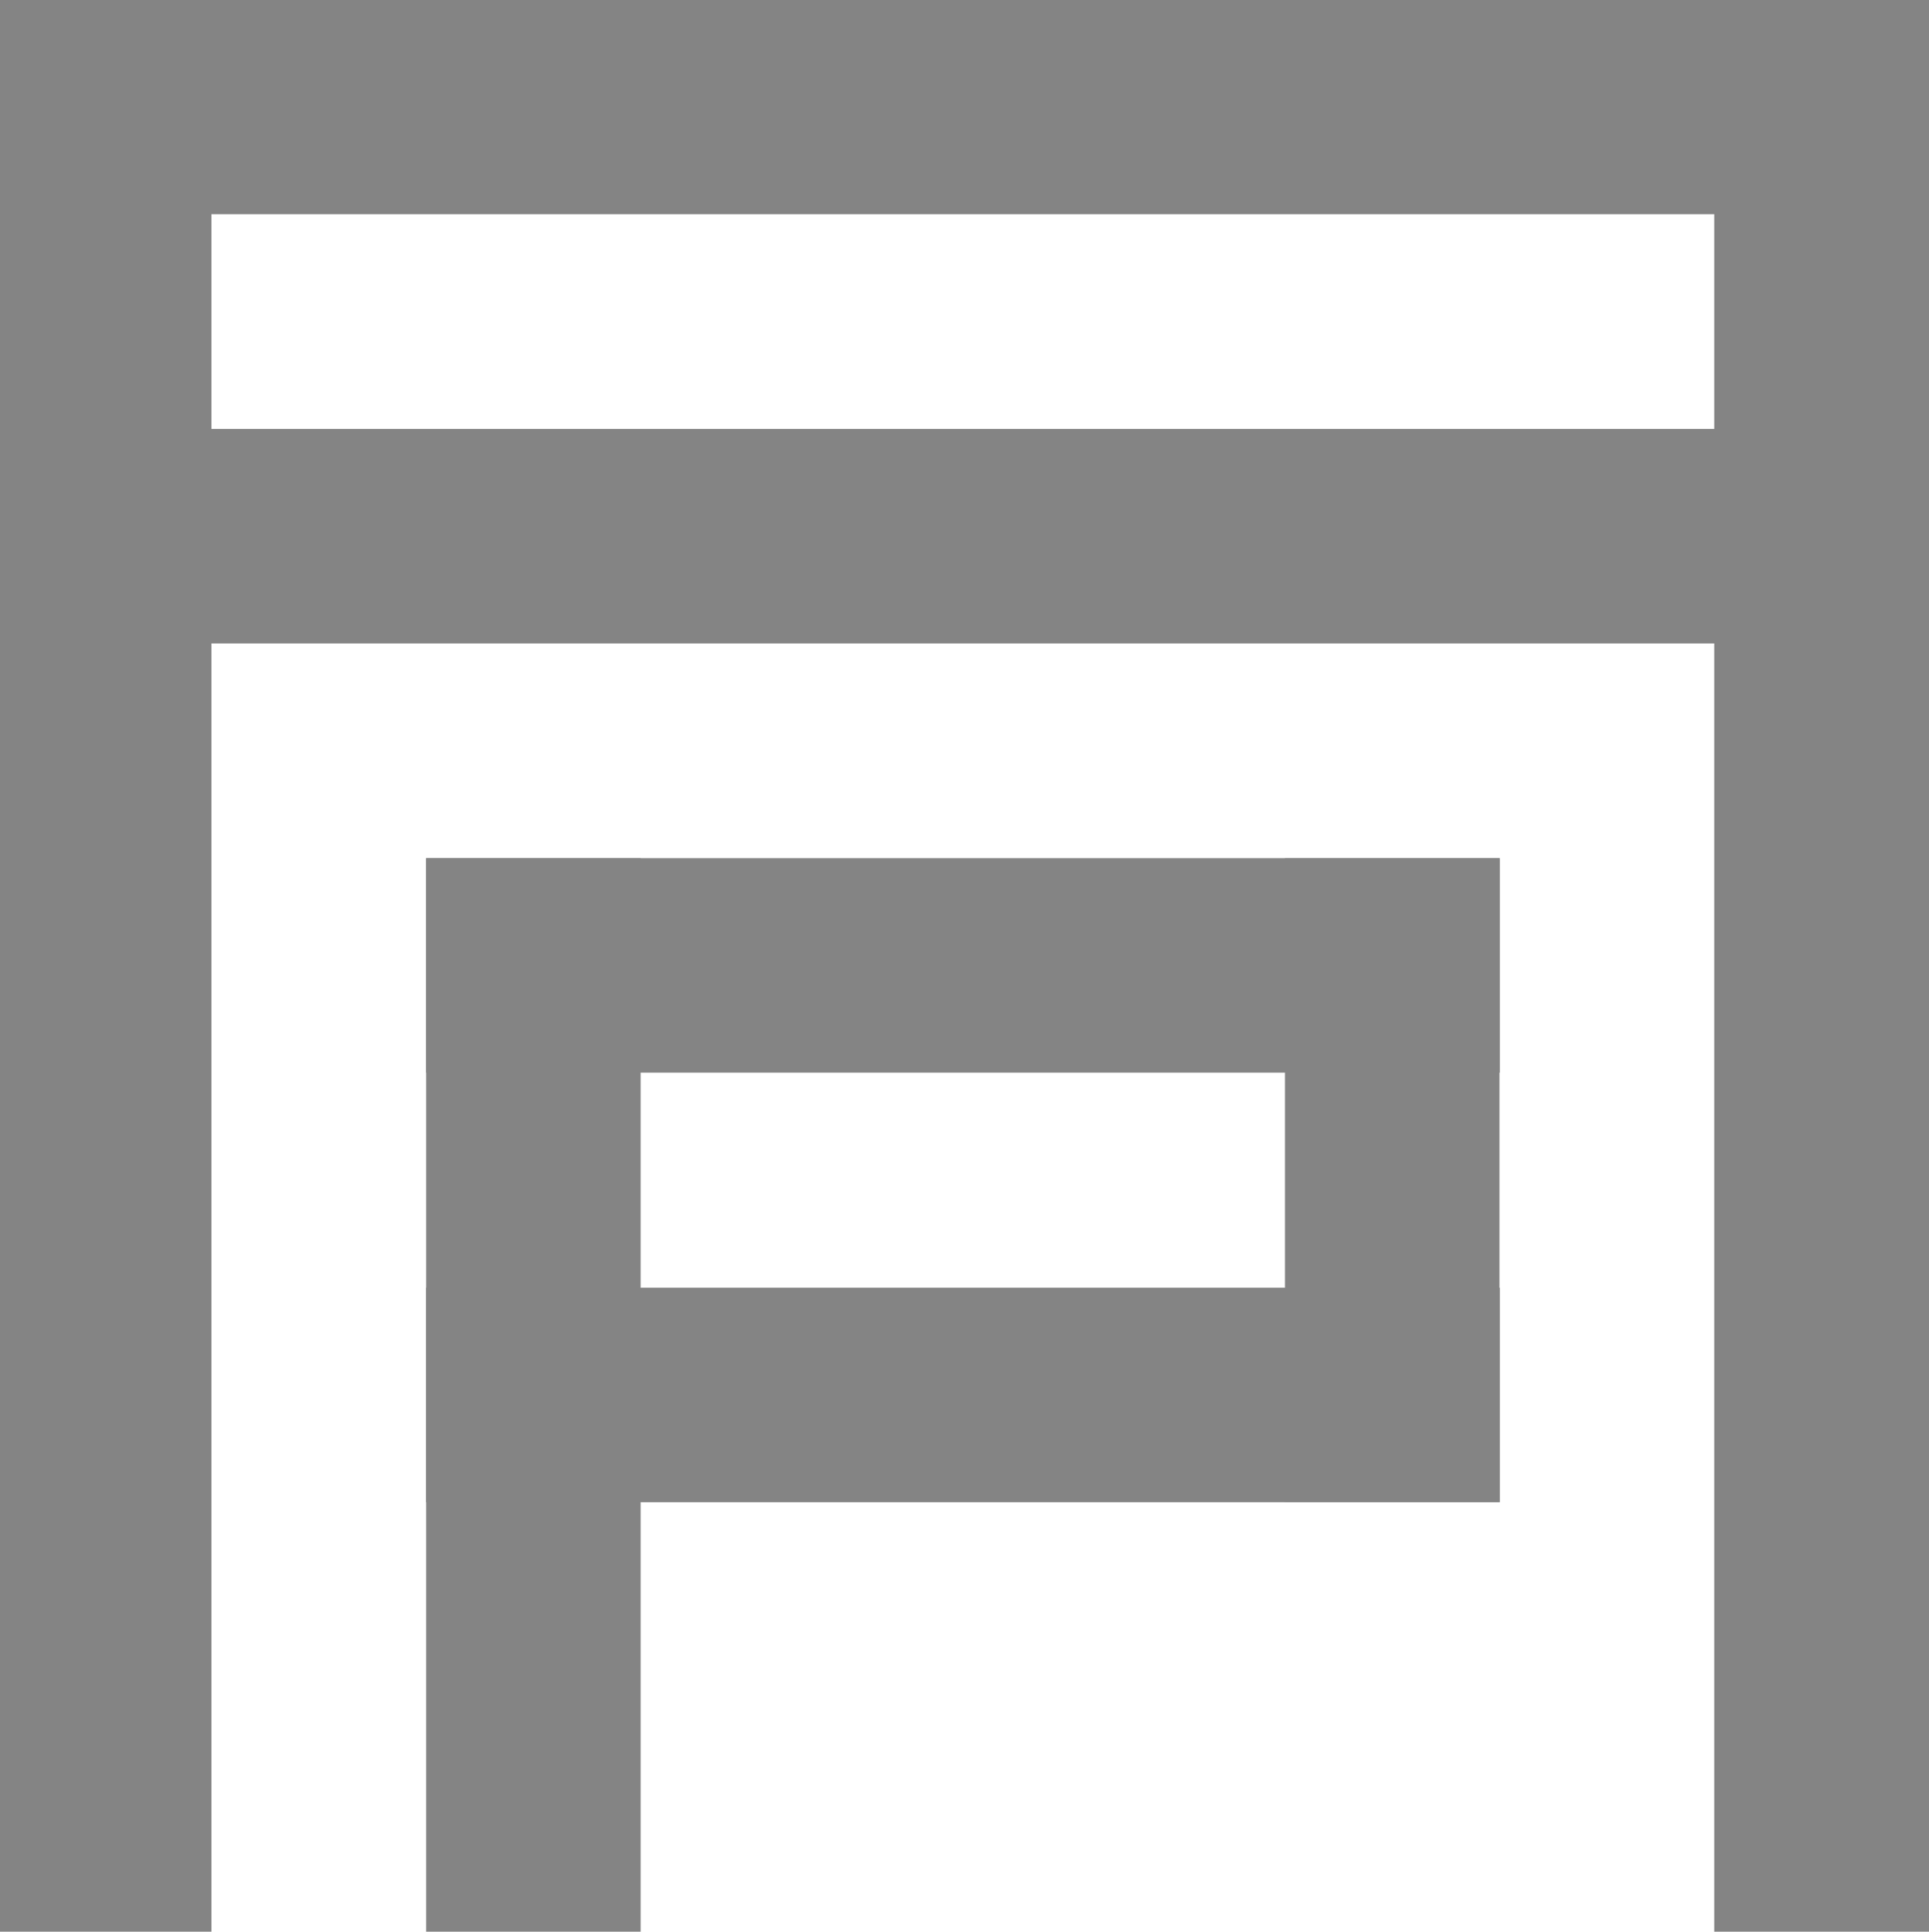
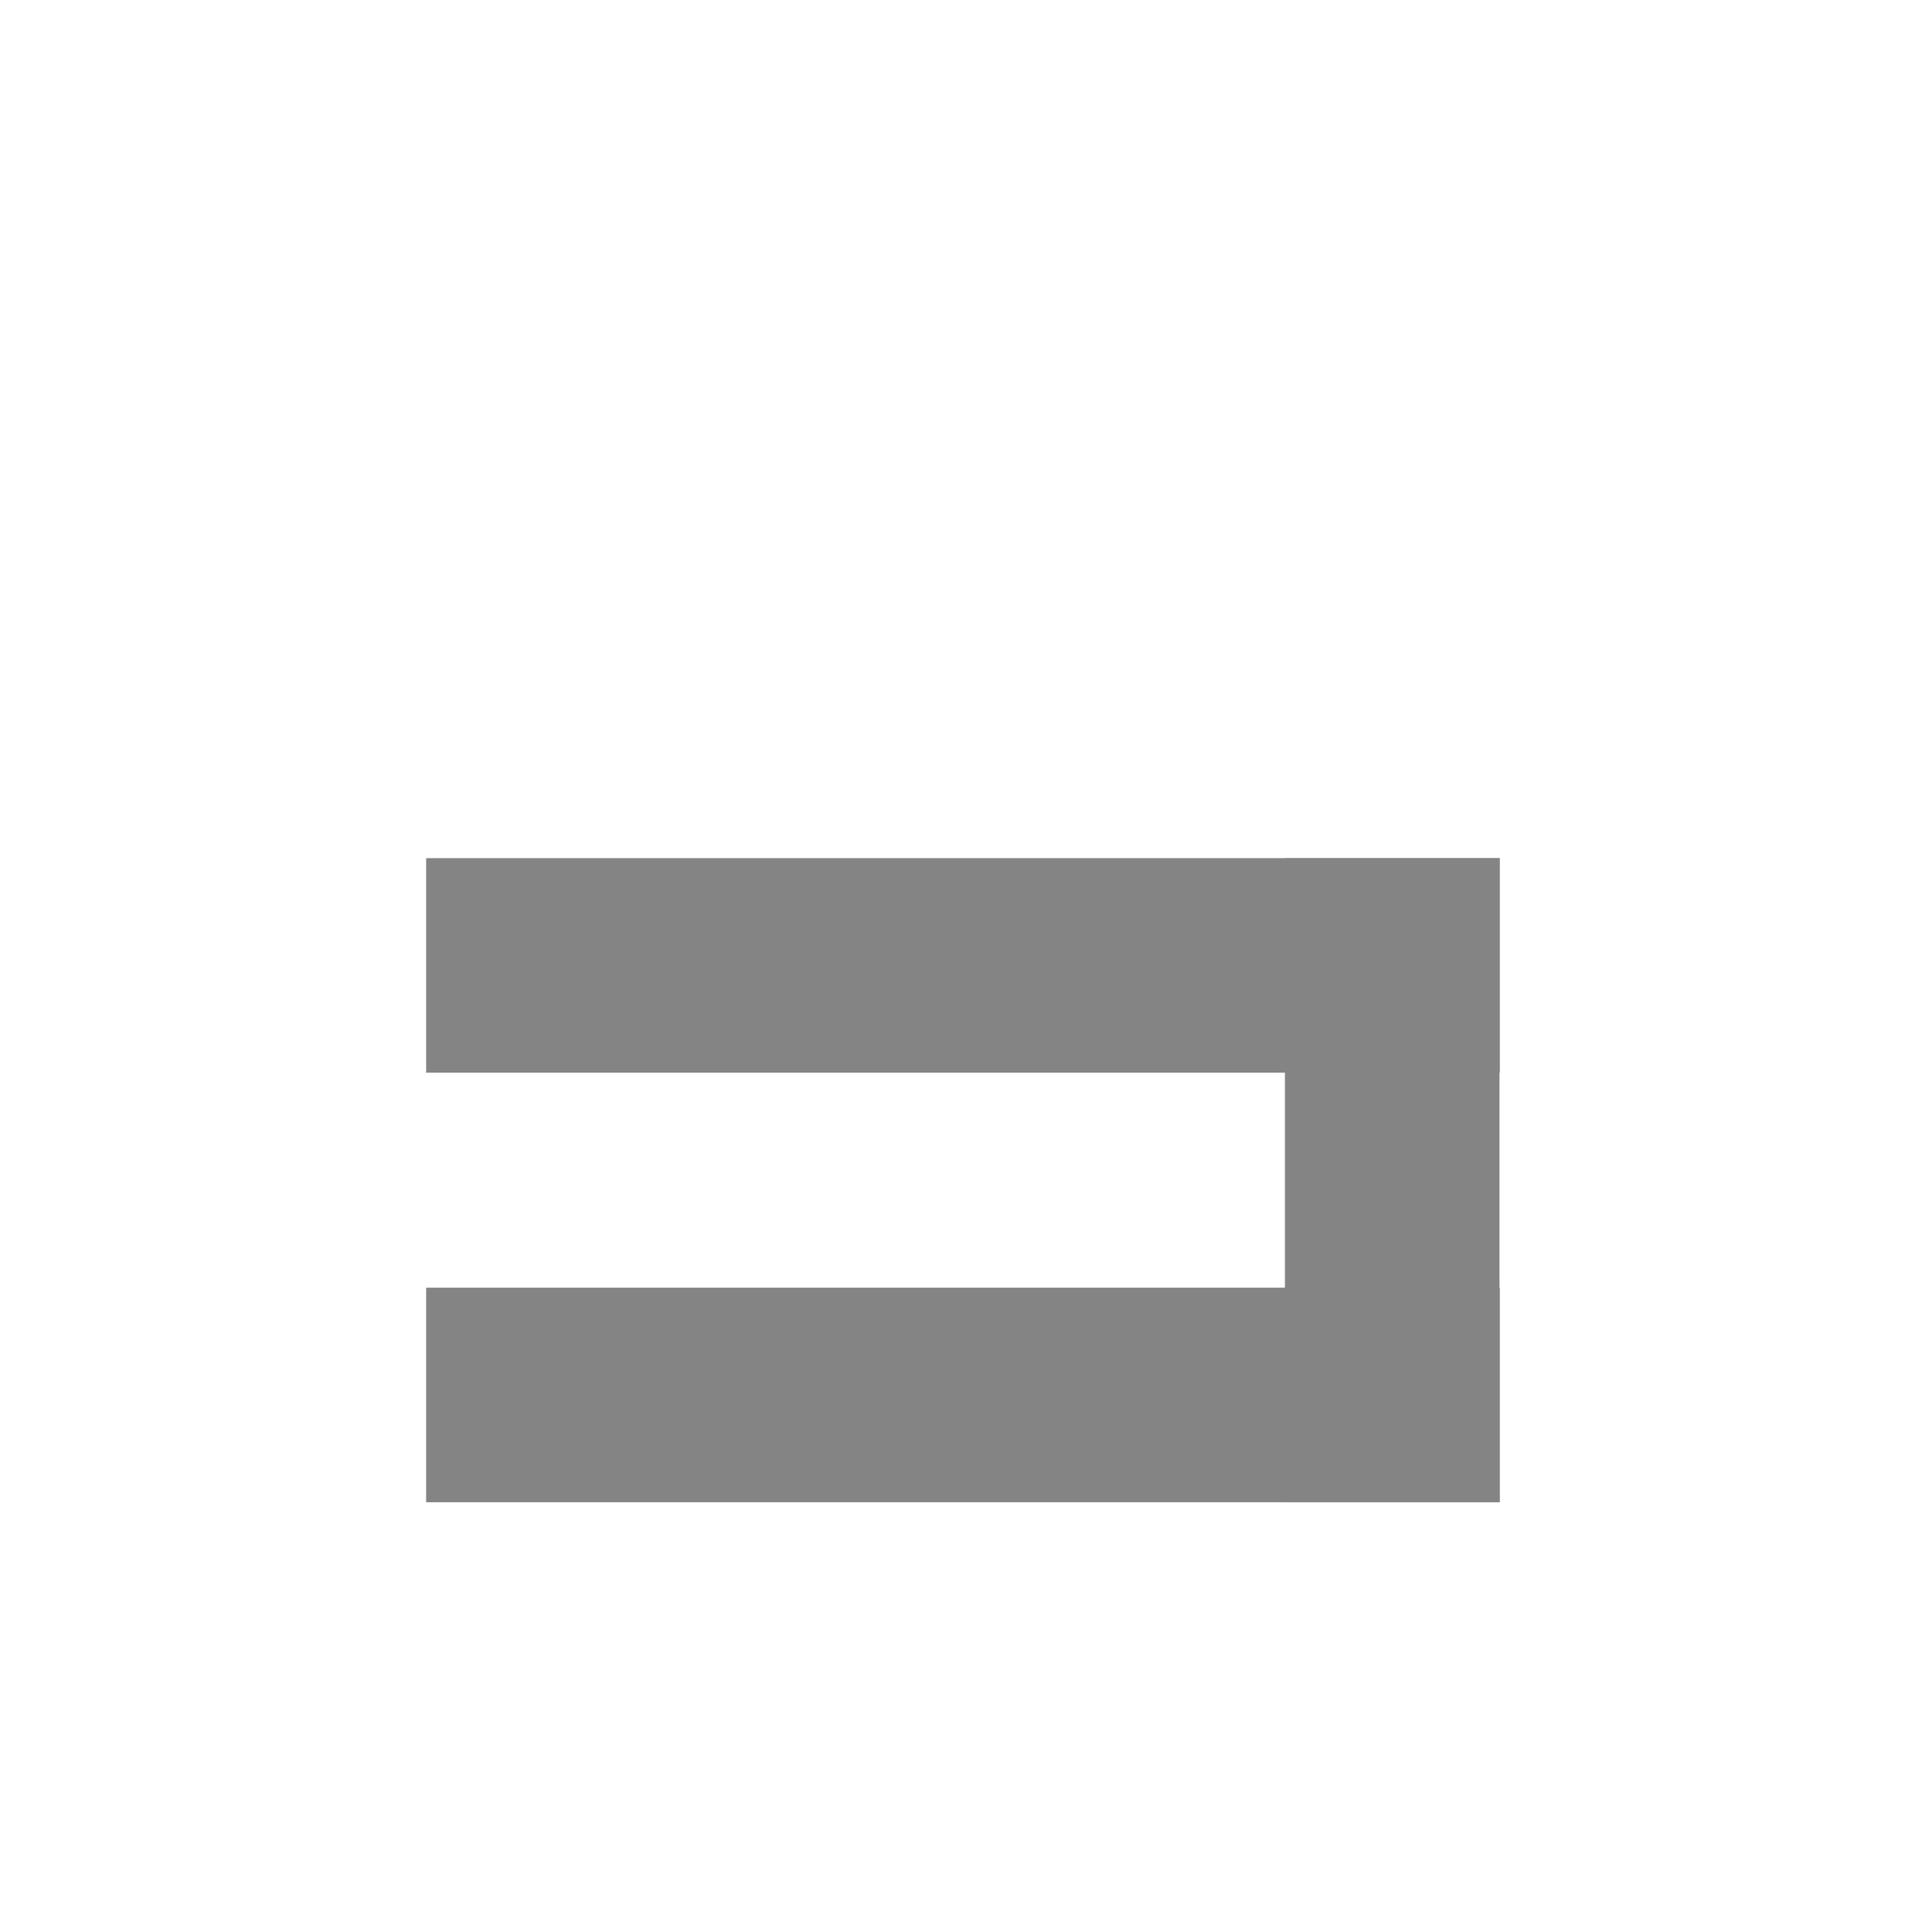
<svg xmlns="http://www.w3.org/2000/svg" version="1.1" id="Layer_1" x="0px" y="0px" viewBox="0 0 68.98 69.08" style="enable-background:new 0 0 68.98 69.08;" xml:space="preserve">
  <style type="text/css"> .st0{fill:#848484;} </style>
  <g id="Group_2627" transform="translate(0 0)">
-     <path id="Path_7272" class="st0" d="M-0.12-0.02v69.1h7.68V23.01h53.74v46.07h7.68v-69.1H-0.12z M7.56,15.33V7.66h53.74v7.68H7.56z " />
-     <rect id="Rectangle_14" x="15.24" y="30.69" class="st0" width="7.67" height="38.39" />
    <rect id="Rectangle_15" x="15.24" y="30.69" class="st0" width="38.39" height="7.67" />
    <rect id="Rectangle_16" x="15.24" y="46.05" class="st0" width="38.39" height="7.67" />
    <rect id="Rectangle_17" x="45.95" y="30.69" class="st0" width="7.67" height="23.03" />
  </g>
</svg>